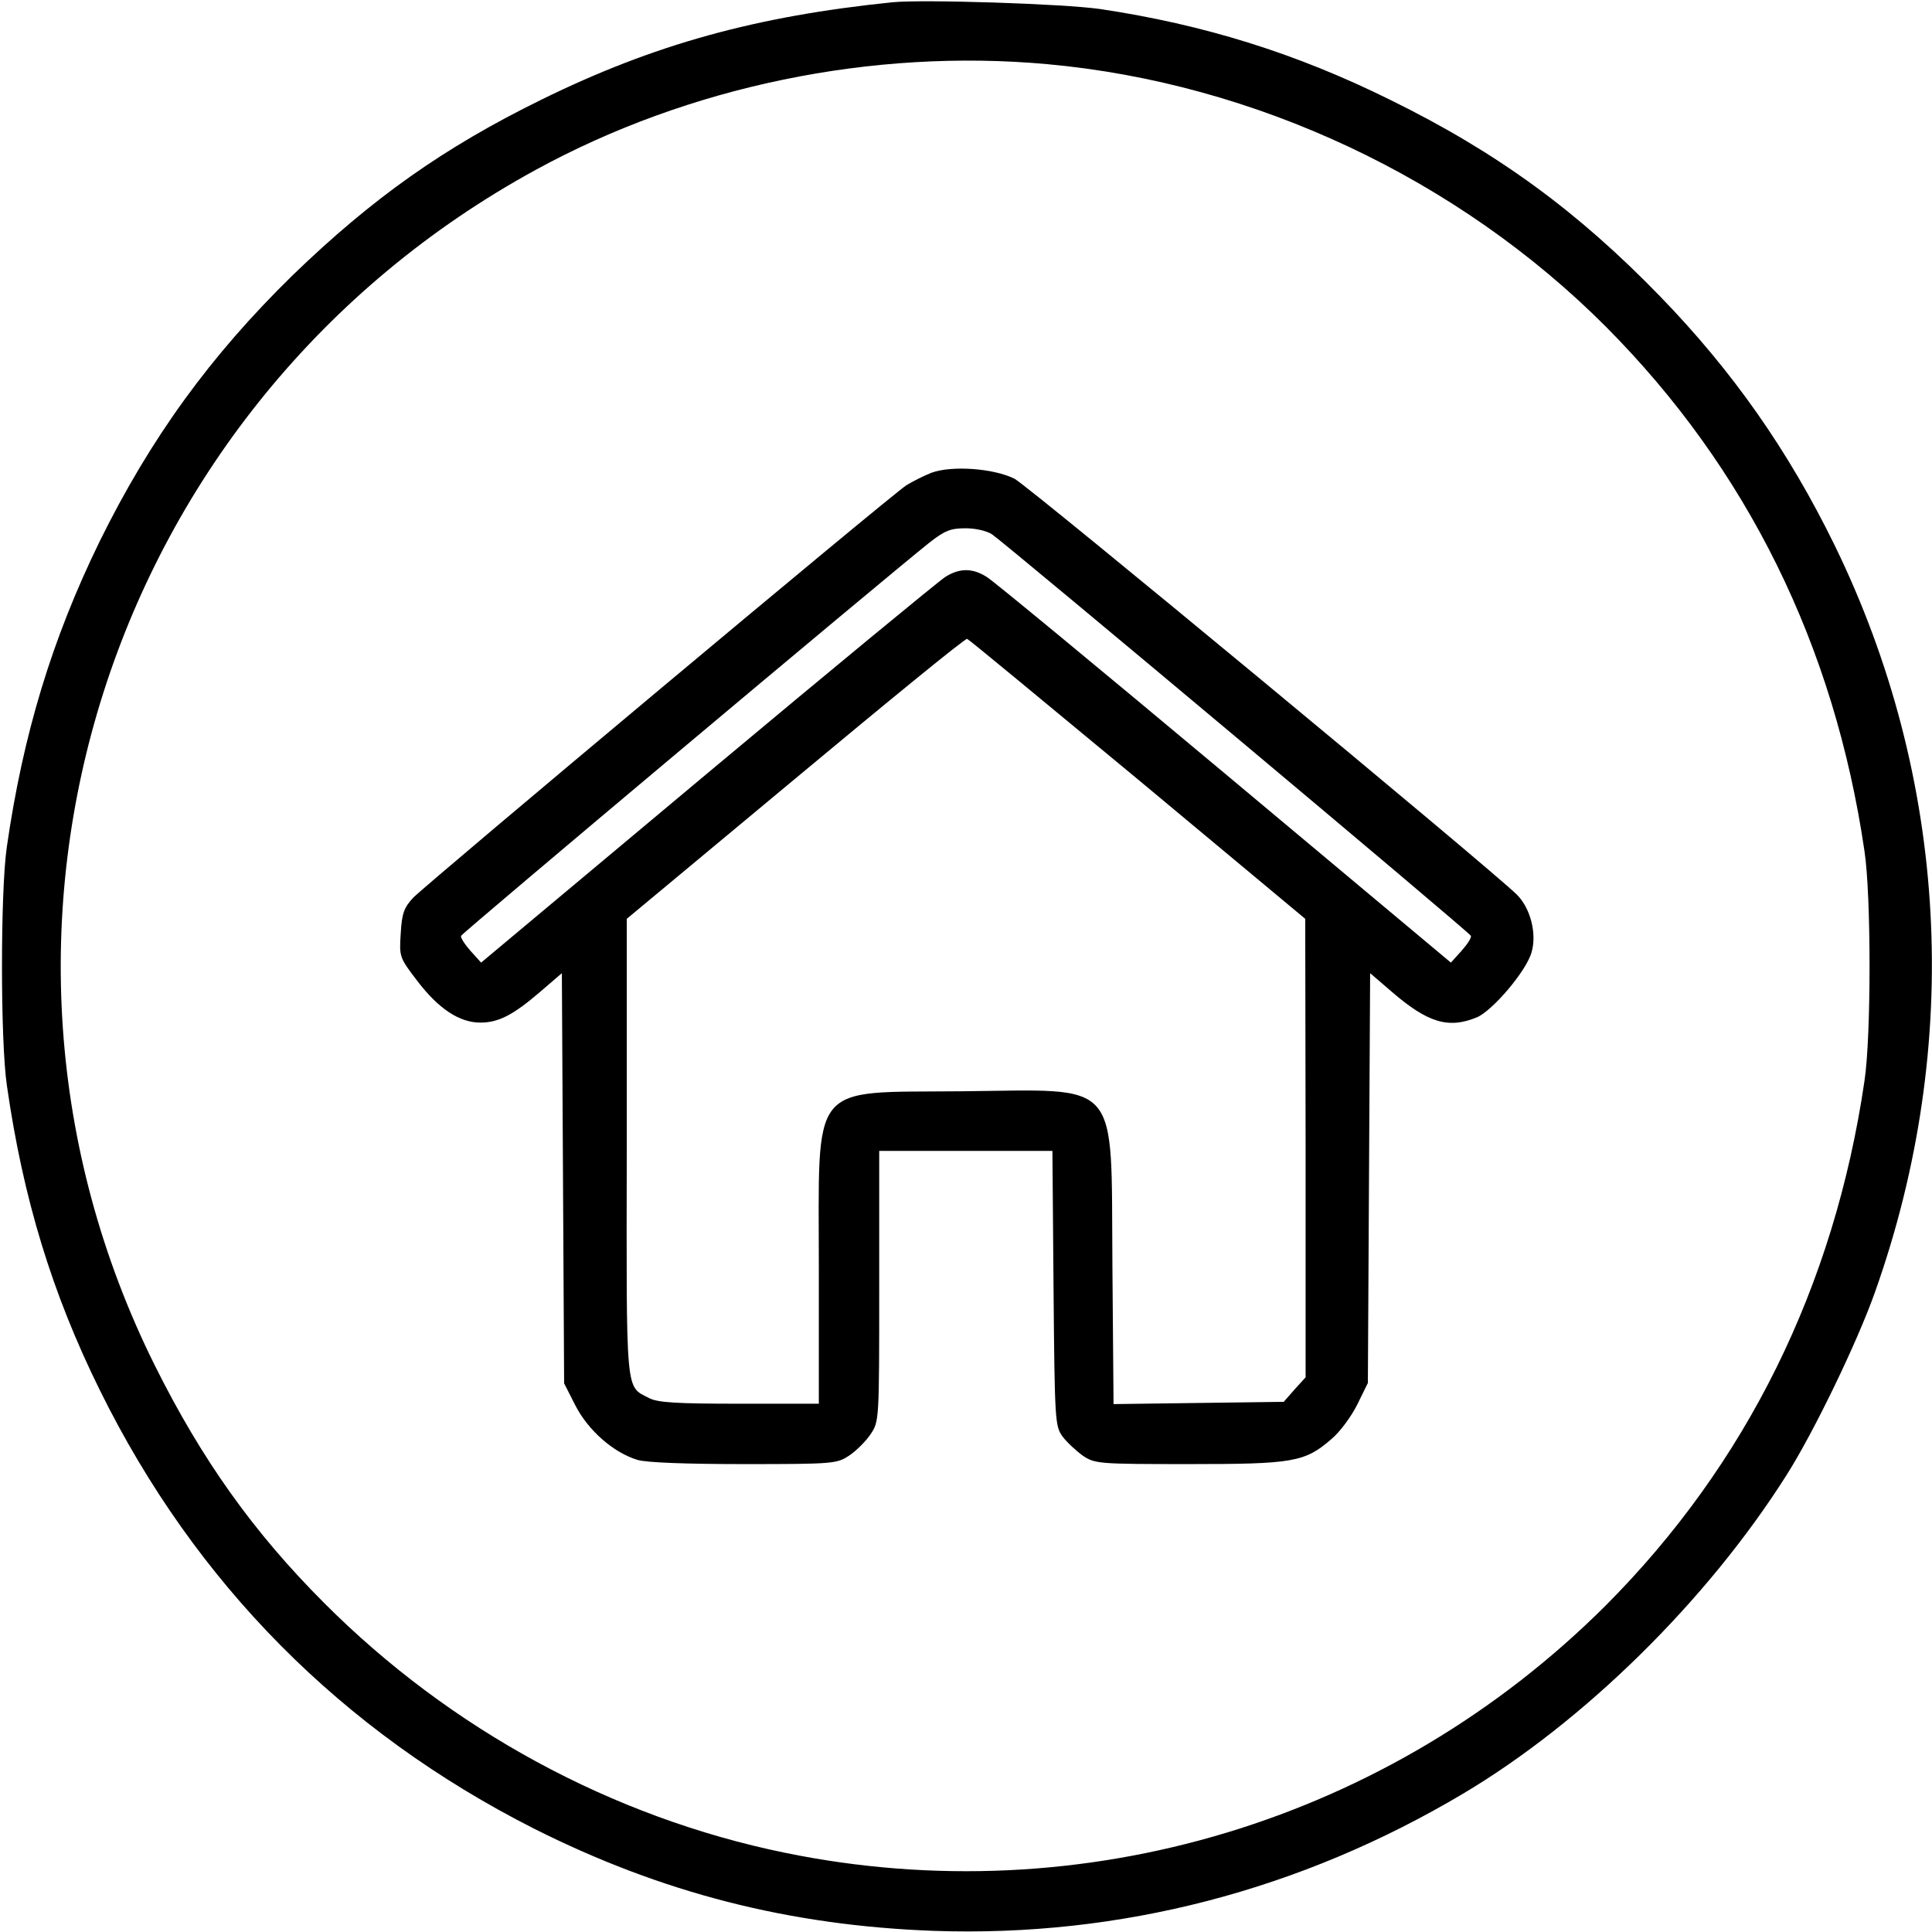
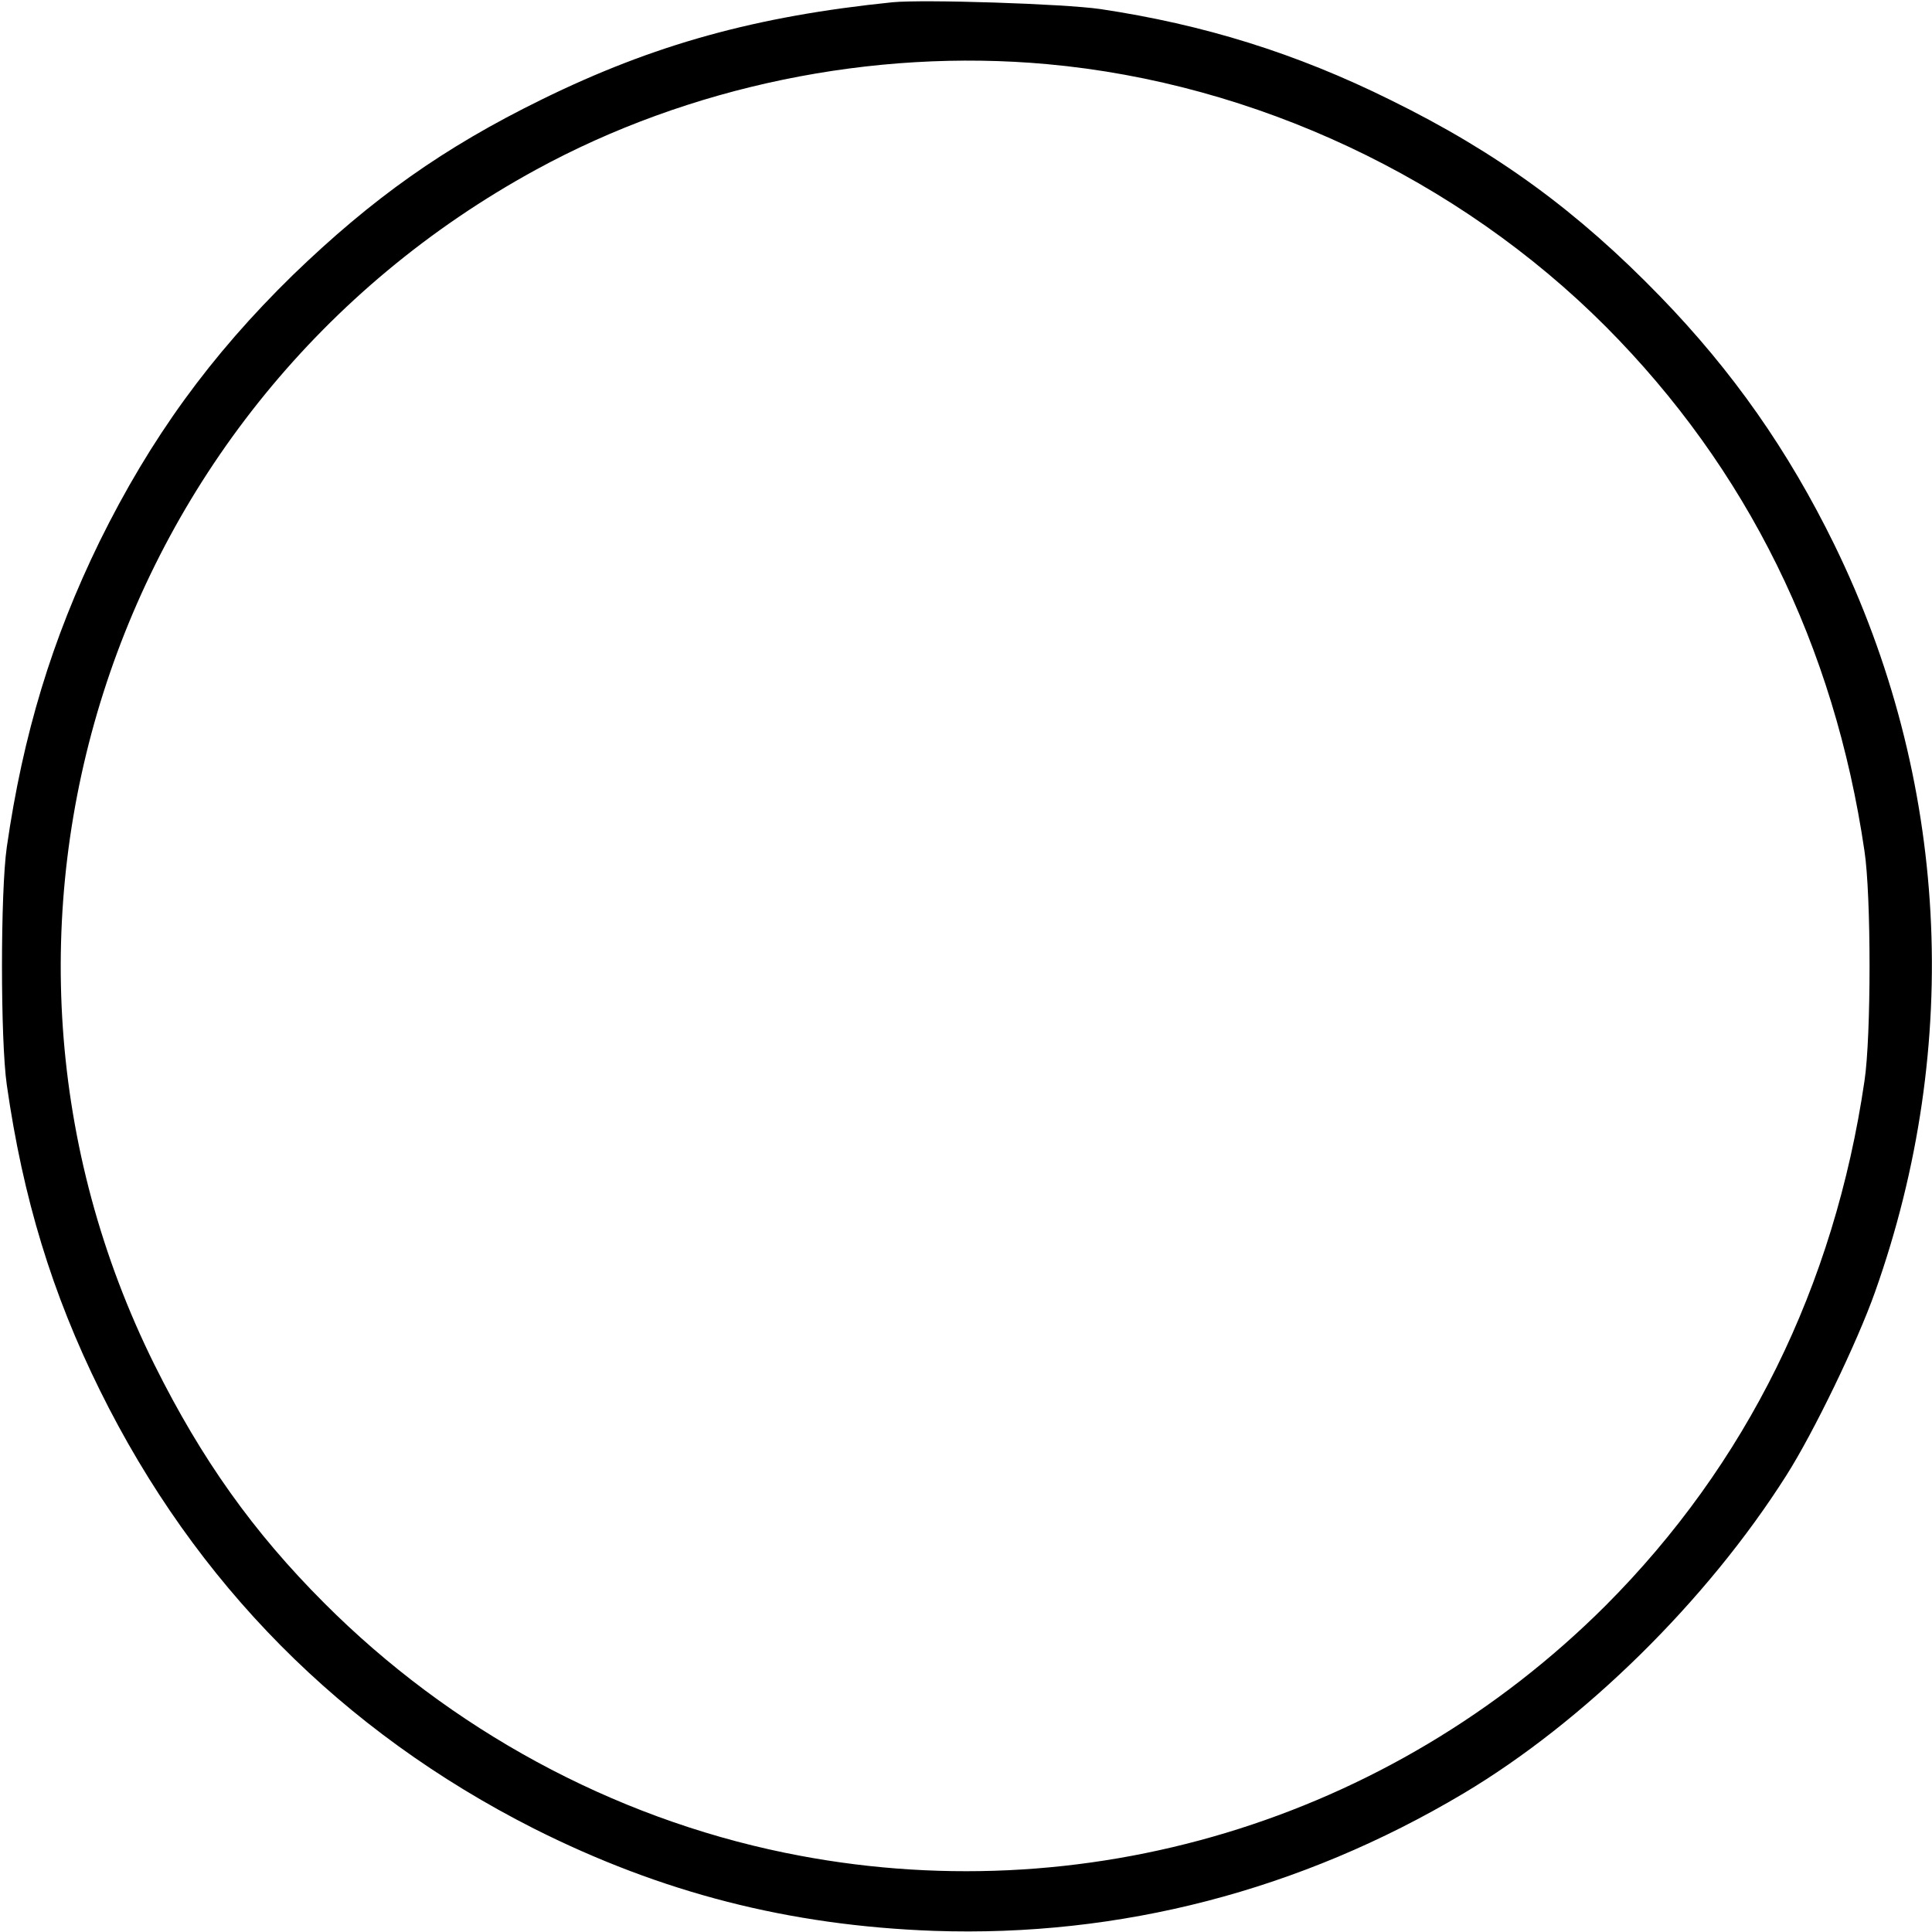
<svg xmlns="http://www.w3.org/2000/svg" version="1.0" width="512pt" height="512pt" viewBox="0 0 512 512" preserveAspectRatio="xMidYMid meet">
  <g transform="translate(0,512) scale(0.1,-0.1)" fill="#000000" stroke="none">
    <path d="M2365 5114 c-362 -37 -633 -112 -930 -258 -259 -127 -449 -262 -659 -465 -218 -213 -377 -432 -512 -706 -126 -258 -203 -511 -246 -810 -17 -118 -17 -512 0 -630 43 -301 120 -553 247 -810 253 -512 641 -903 1150 -1161 338 -170 676 -257 1060 -271 493 -17 971 107 1403 364 319 190 645 510 856 843 72 113 188 353 235 486 233 656 195 1361 -108 1981 -122 249 -269 459 -461 657 -219 226 -432 382 -715 521 -250 124 -495 200 -769 241 -97 14 -468 26 -551 18z m410 -164 c551 -50 1089 -303 1481 -696 374 -376 605 -844 685 -1389 18 -118 18 -492 0 -610 -80 -545 -313 -1016 -686 -1390 -572 -571 -1387 -817 -2175 -655 -458 94 -887 327 -1221 662 -188 188 -325 381 -449 630 -572 1151 -127 2547 1010 3168 406 222 892 322 1355 280z" />
-     <path d="M2468 3867 c-20 -8 -50 -23 -66 -33 -41 -26 -1270 -1055 -1307 -1093 -24 -26 -30 -41 -33 -94 -4 -63 -4 -64 45 -128 56 -73 111 -109 166 -109 48 0 87 20 159 82 l57 49 3 -544 3 -543 30 -59 c34 -66 101 -125 165 -144 23 -7 129 -11 282 -11 238 0 246 1 279 23 18 12 44 38 56 56 23 34 23 36 23 392 l0 359 230 0 229 0 3 -364 c3 -352 4 -366 24 -393 11 -15 36 -38 54 -51 32 -21 40 -22 280 -22 276 0 308 5 378 66 23 19 53 60 69 92 l28 57 3 543 3 543 57 -49 c96 -83 151 -99 226 -68 42 18 132 124 145 173 14 49 -3 116 -39 152 -71 70 -1293 1082 -1331 1102 -55 28 -167 36 -221 16z m161 -163 c44 -31 1266 -1055 1269 -1064 2 -5 -9 -22 -25 -40 l-28 -31 -600 502 c-330 276 -613 510 -630 520 -38 24 -72 24 -110 0 -16 -10 -300 -244 -630 -520 l-600 -502 -28 31 c-15 17 -27 35 -25 40 3 8 1118 944 1241 1042 41 32 56 38 96 38 27 0 56 -7 70 -16z m386 -649 l444 -370 1 -607 0 -608 -29 -32 -29 -33 -226 -3 -225 -3 -3 368 c-4 501 27 465 -400 461 -407 -4 -378 32 -378 -472 l0 -356 -210 0 c-168 0 -217 3 -240 15 -63 33 -60 0 -59 665 l0 605 447 372 c246 205 450 372 455 370 4 -1 207 -169 452 -372z" />
  </g>
</svg>